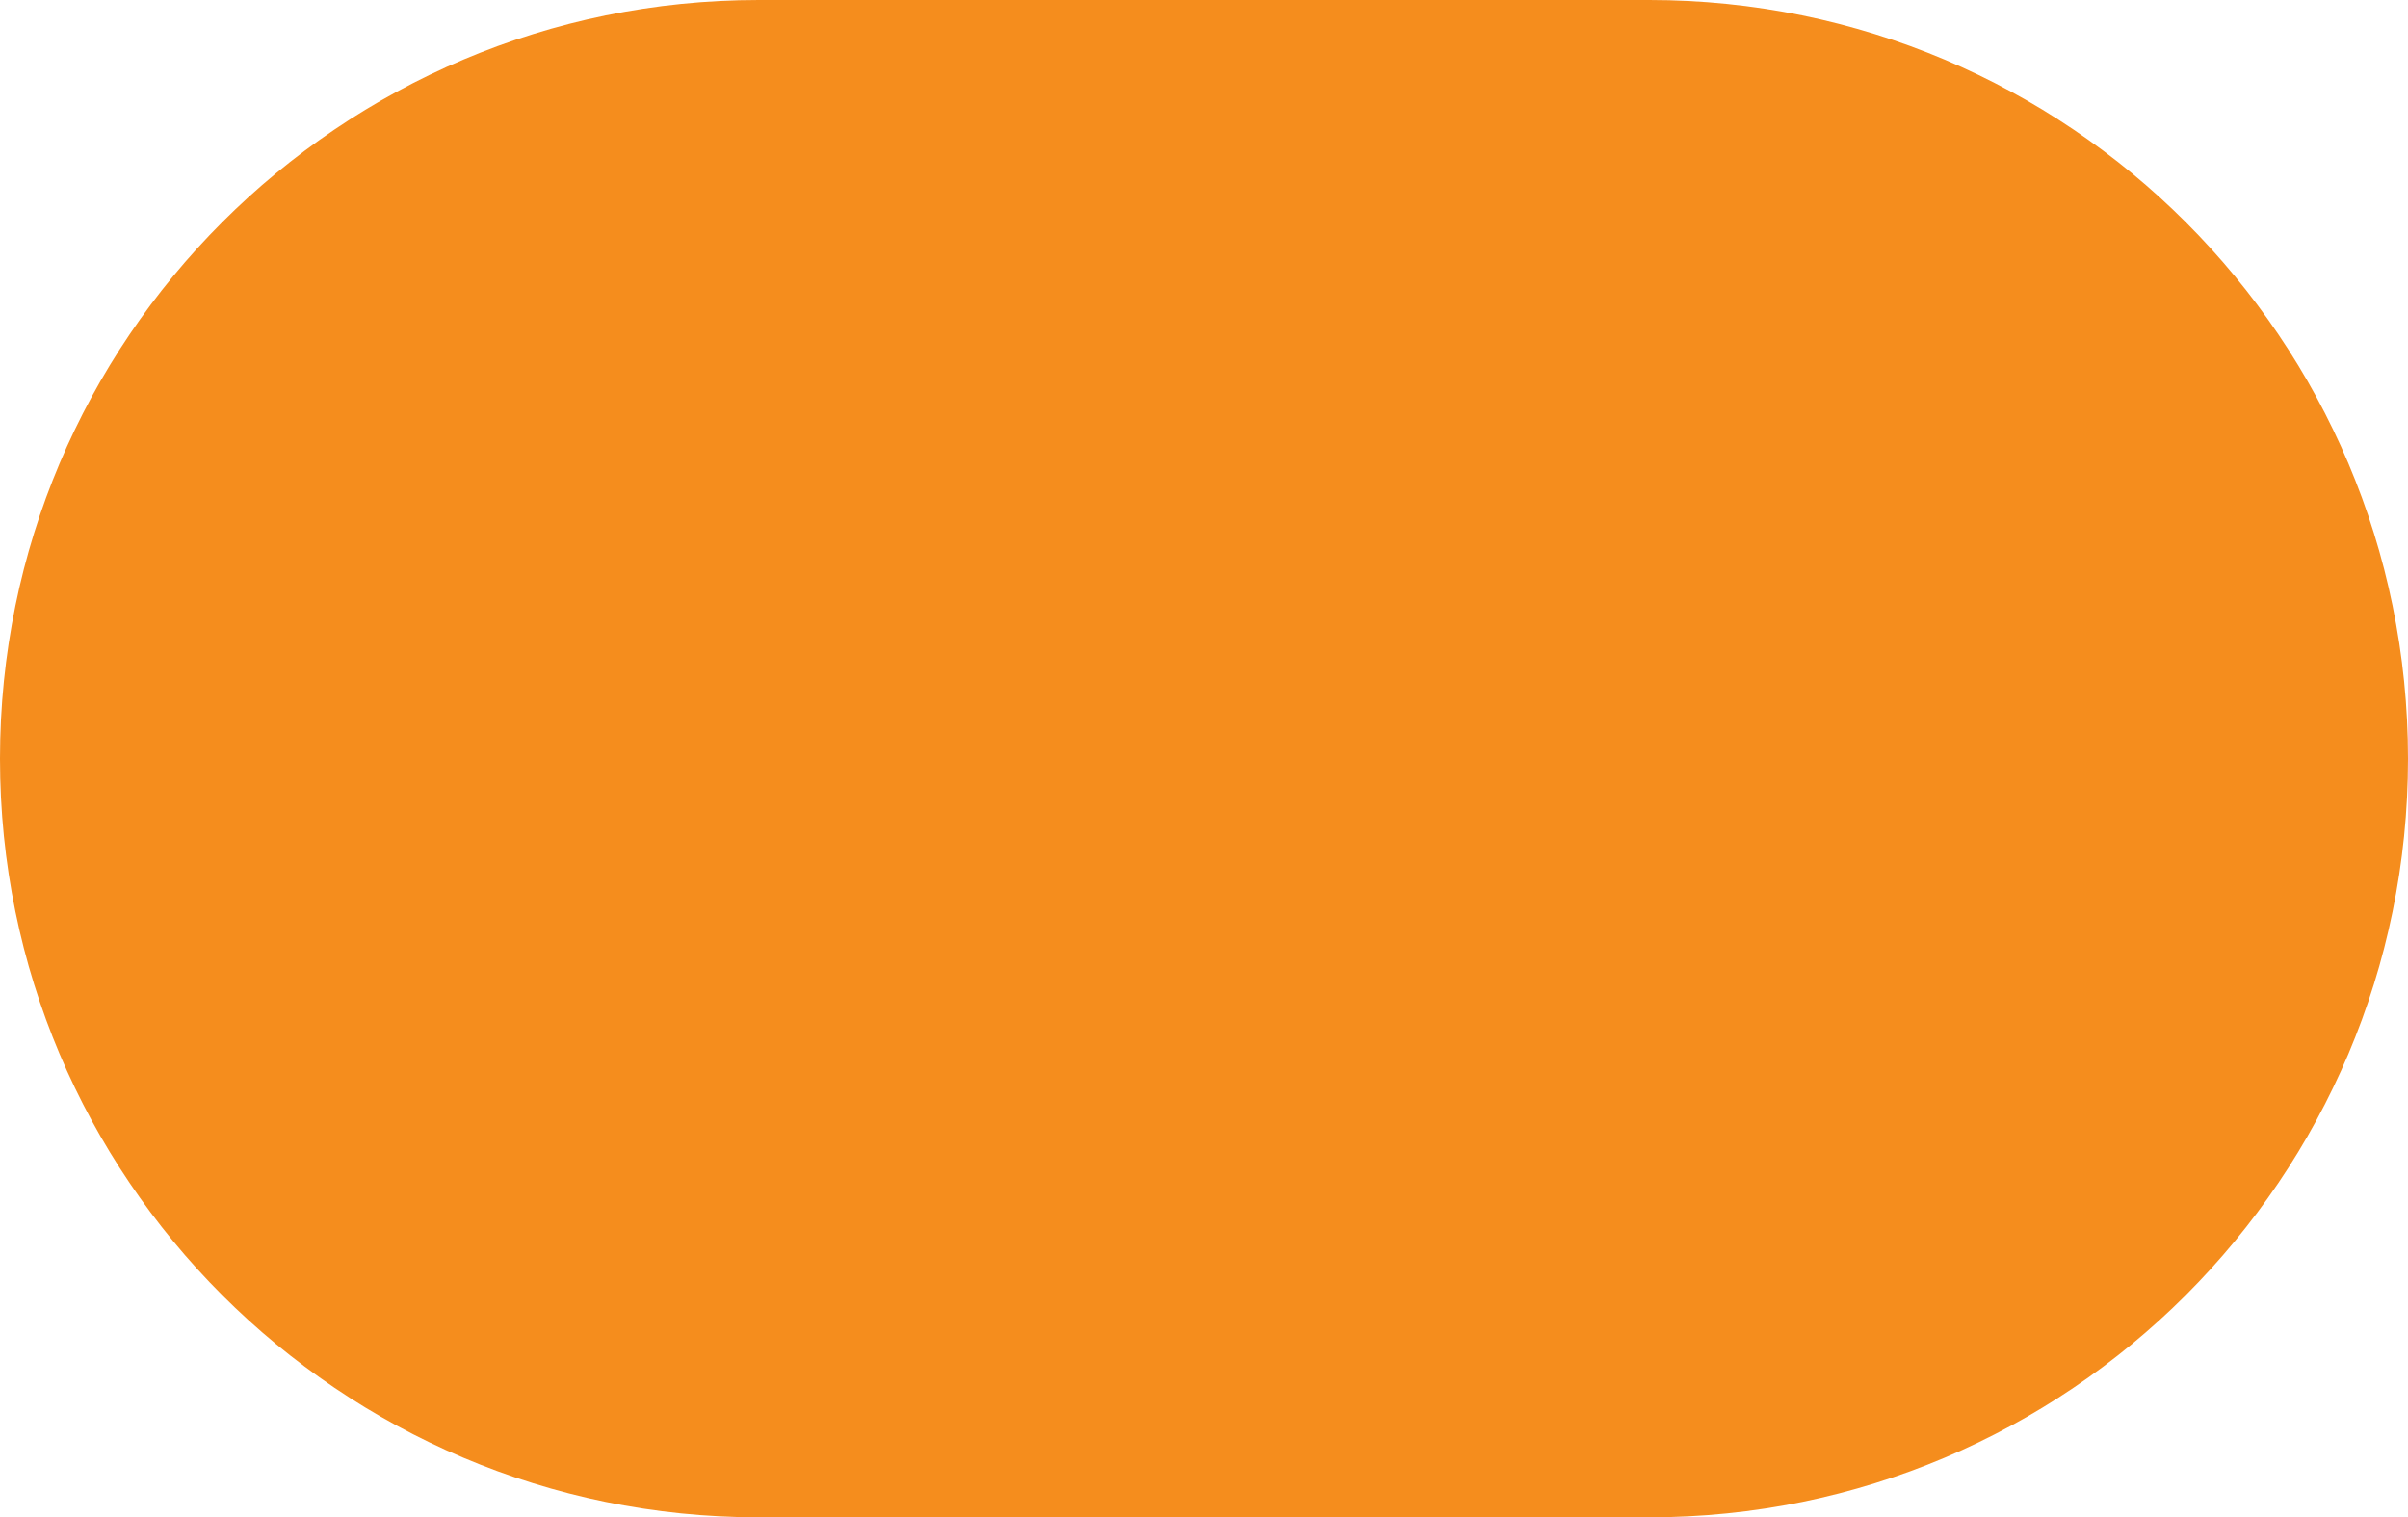
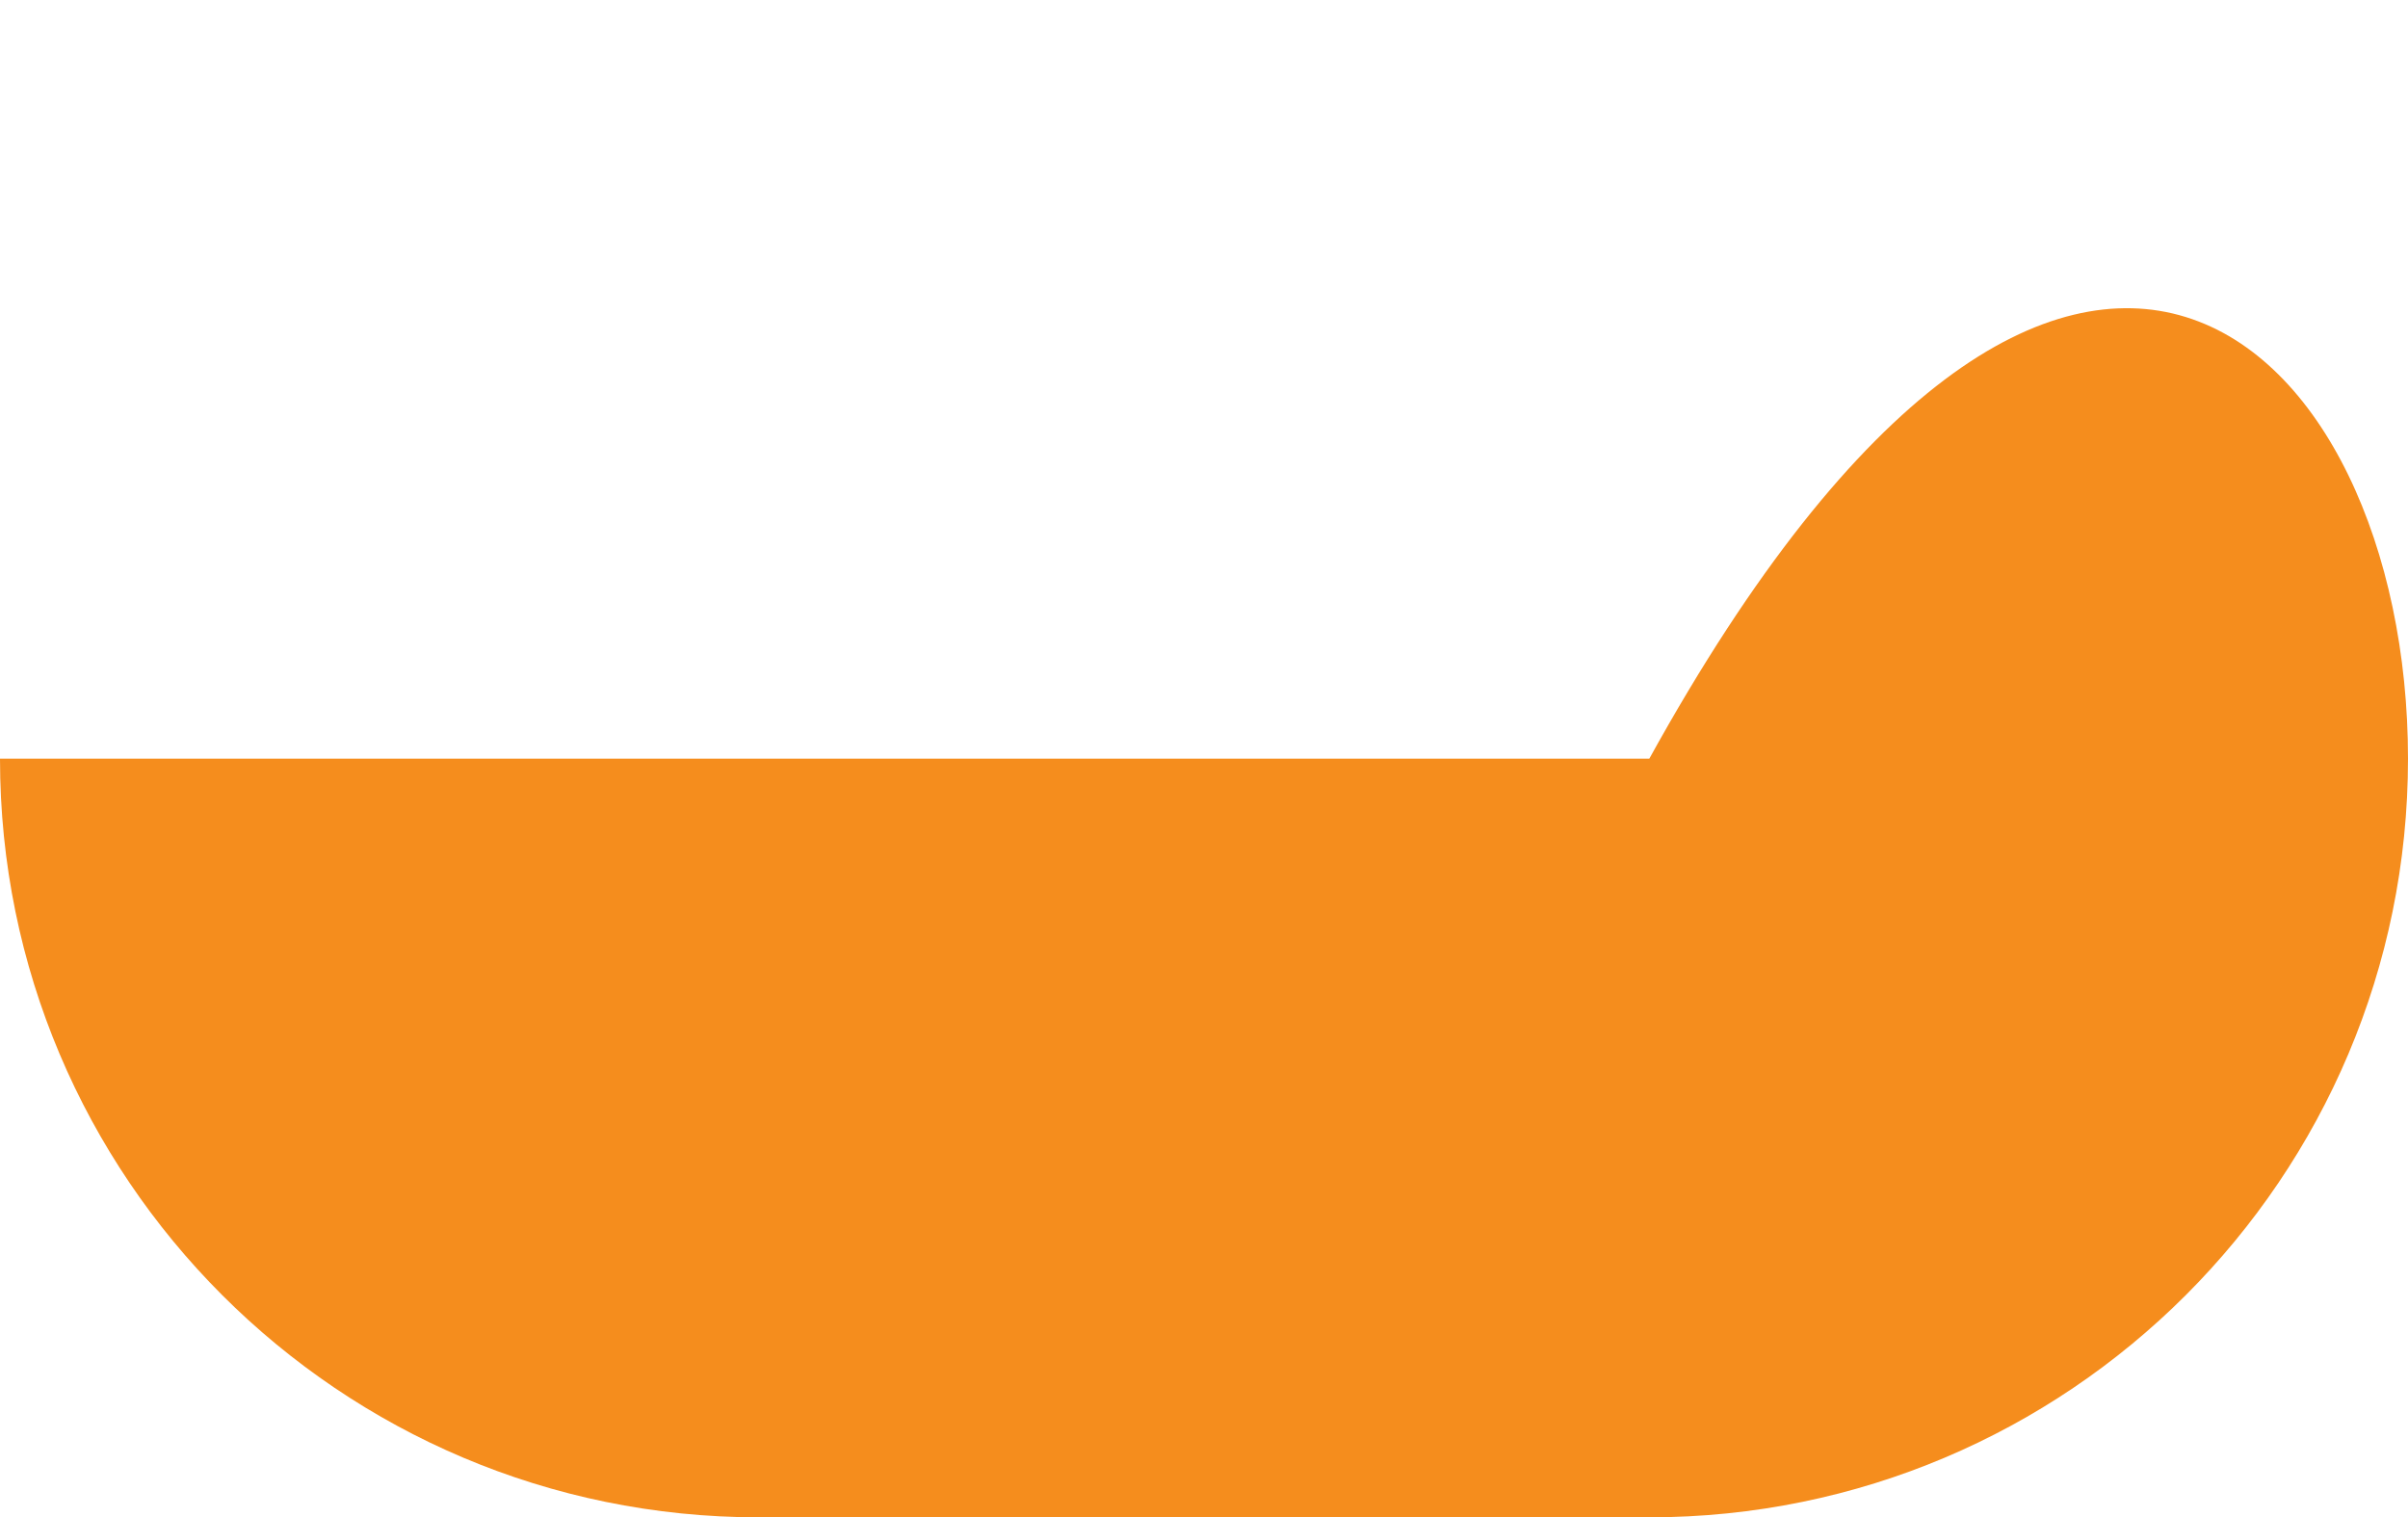
<svg xmlns="http://www.w3.org/2000/svg" fill="none" height="100%" overflow="visible" preserveAspectRatio="none" style="display: block;" viewBox="0 0 73 46" width="100%">
-   <path d="M0 23C0 10.297 10.297 0 23 0H50C62.703 0 73 10.297 73 23V23C73 35.703 62.703 46 50 46H23C10.297 46 0 35.703 0 23V23Z" fill="#F58D1D" id="Rectangle 1344" />
+   <path d="M0 23H50C62.703 0 73 10.297 73 23V23C73 35.703 62.703 46 50 46H23C10.297 46 0 35.703 0 23V23Z" fill="#F58D1D" id="Rectangle 1344" />
</svg>